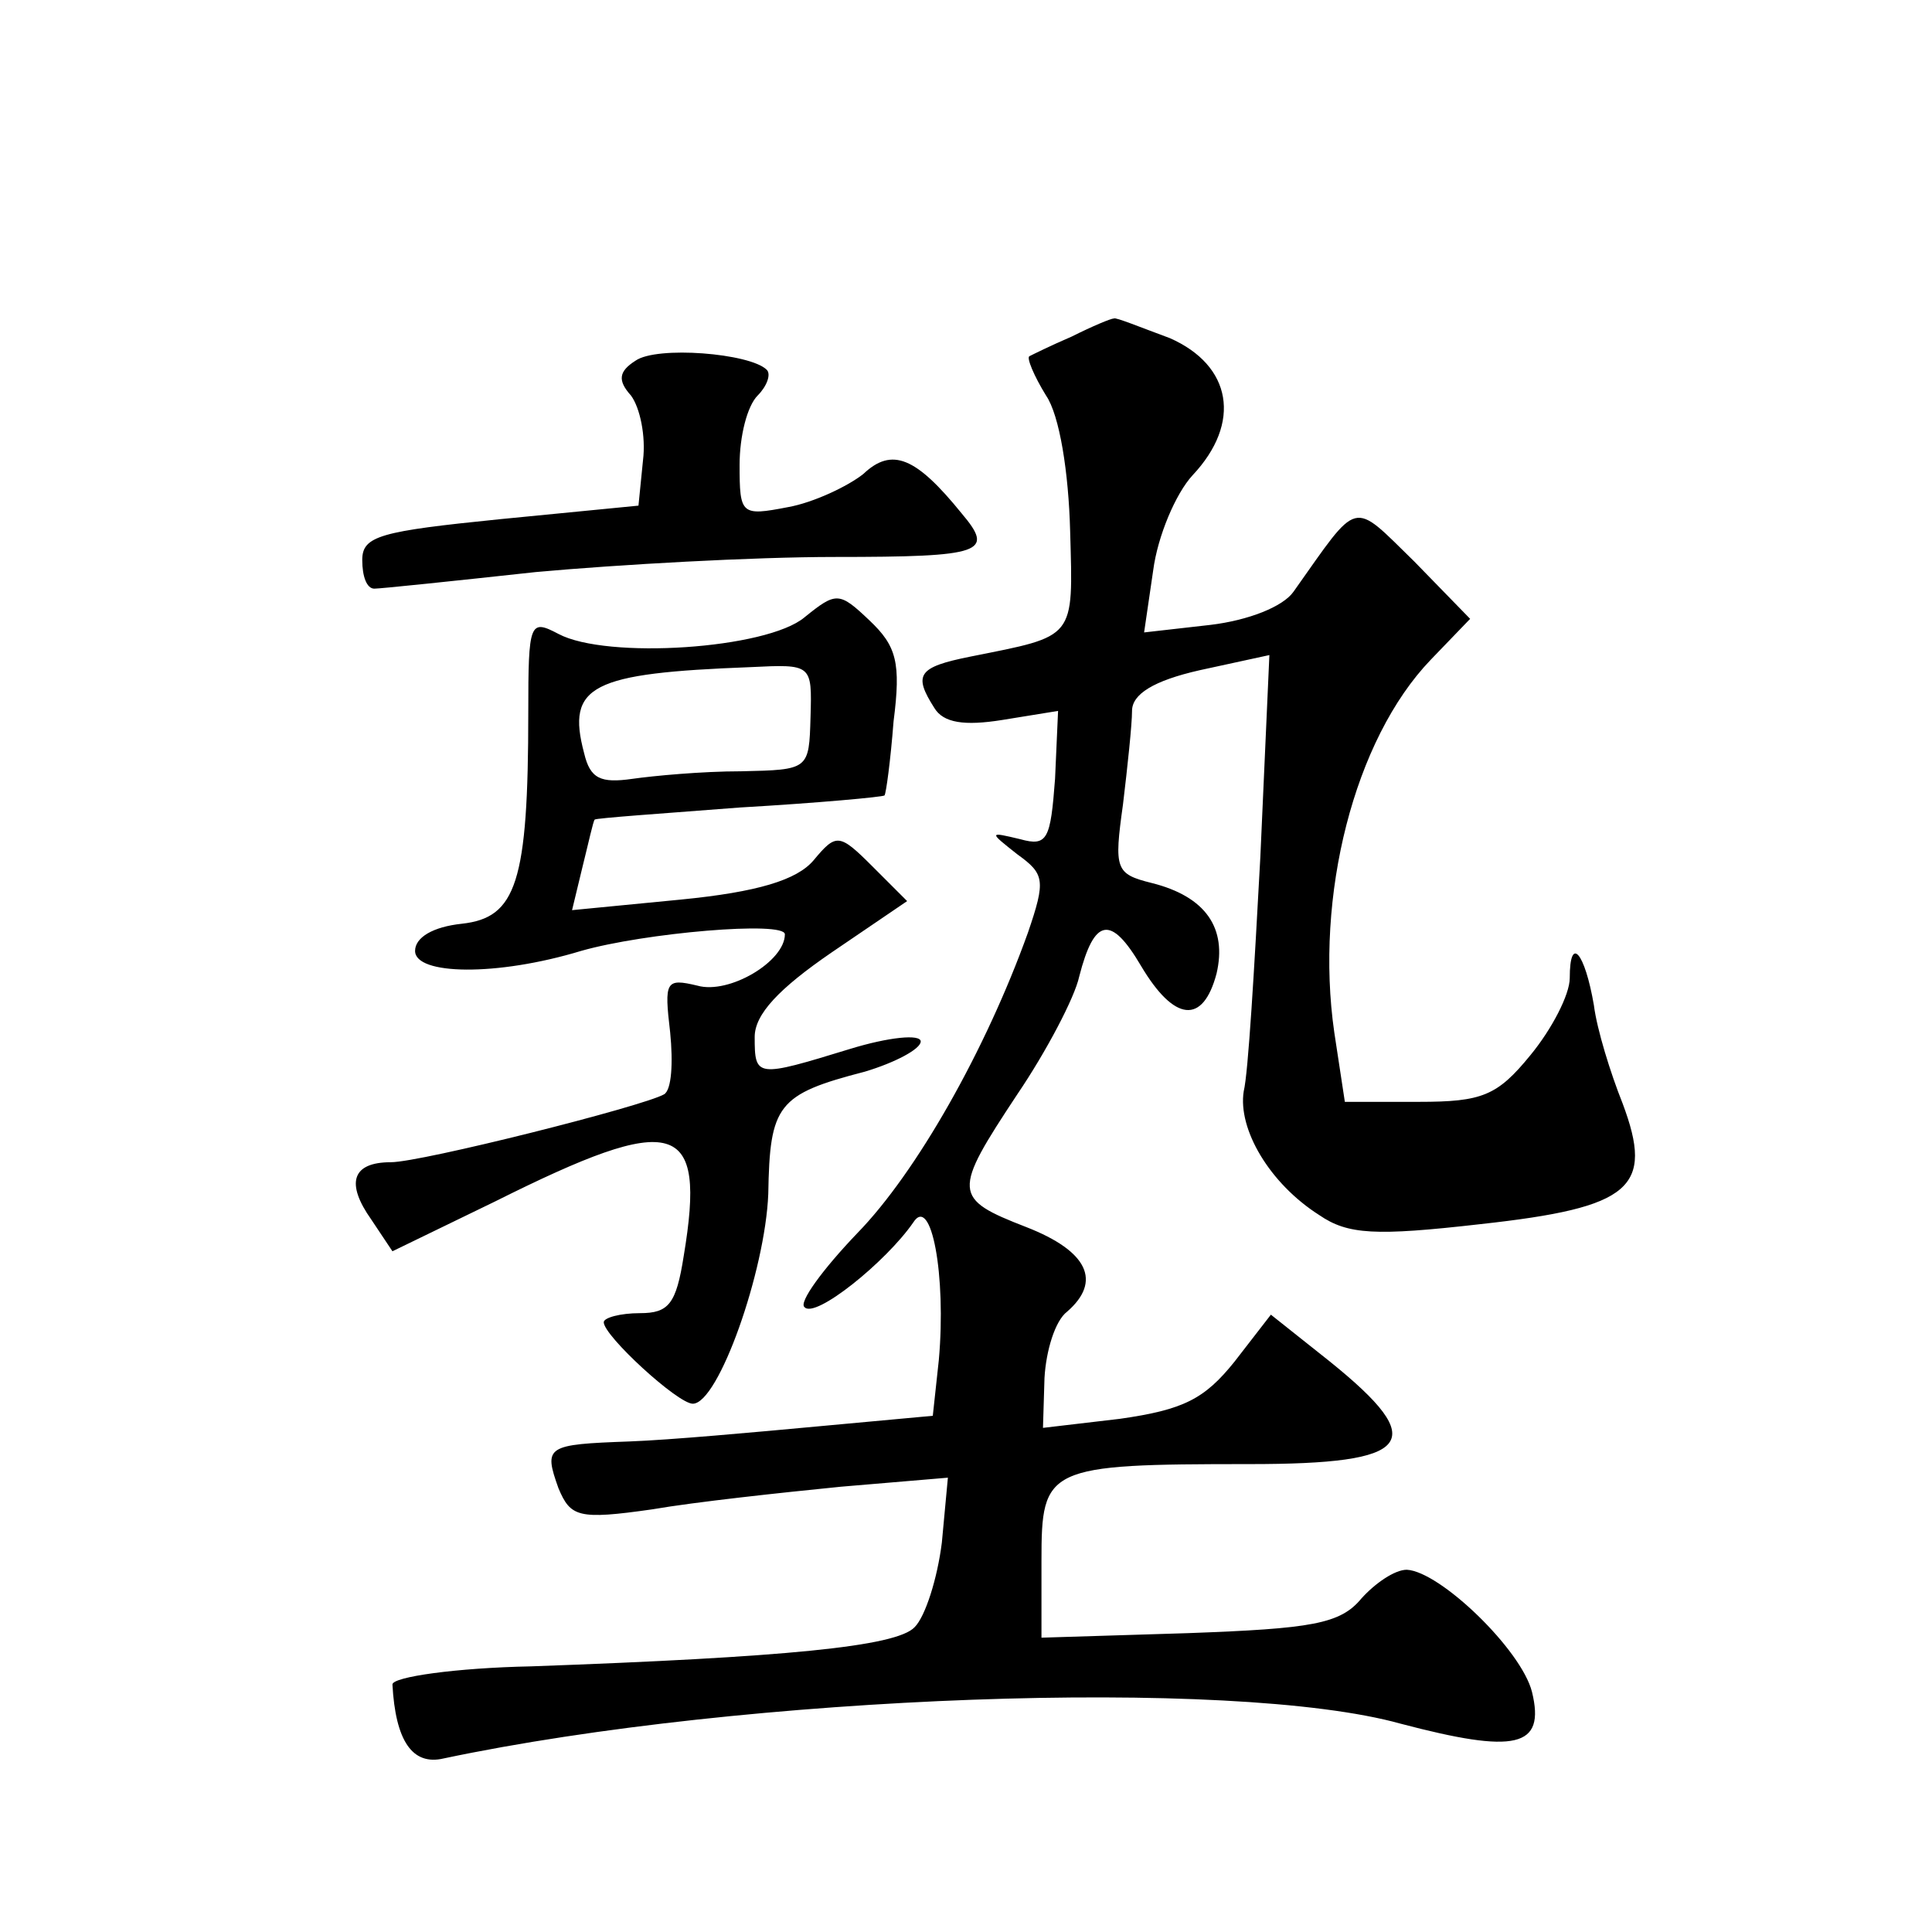
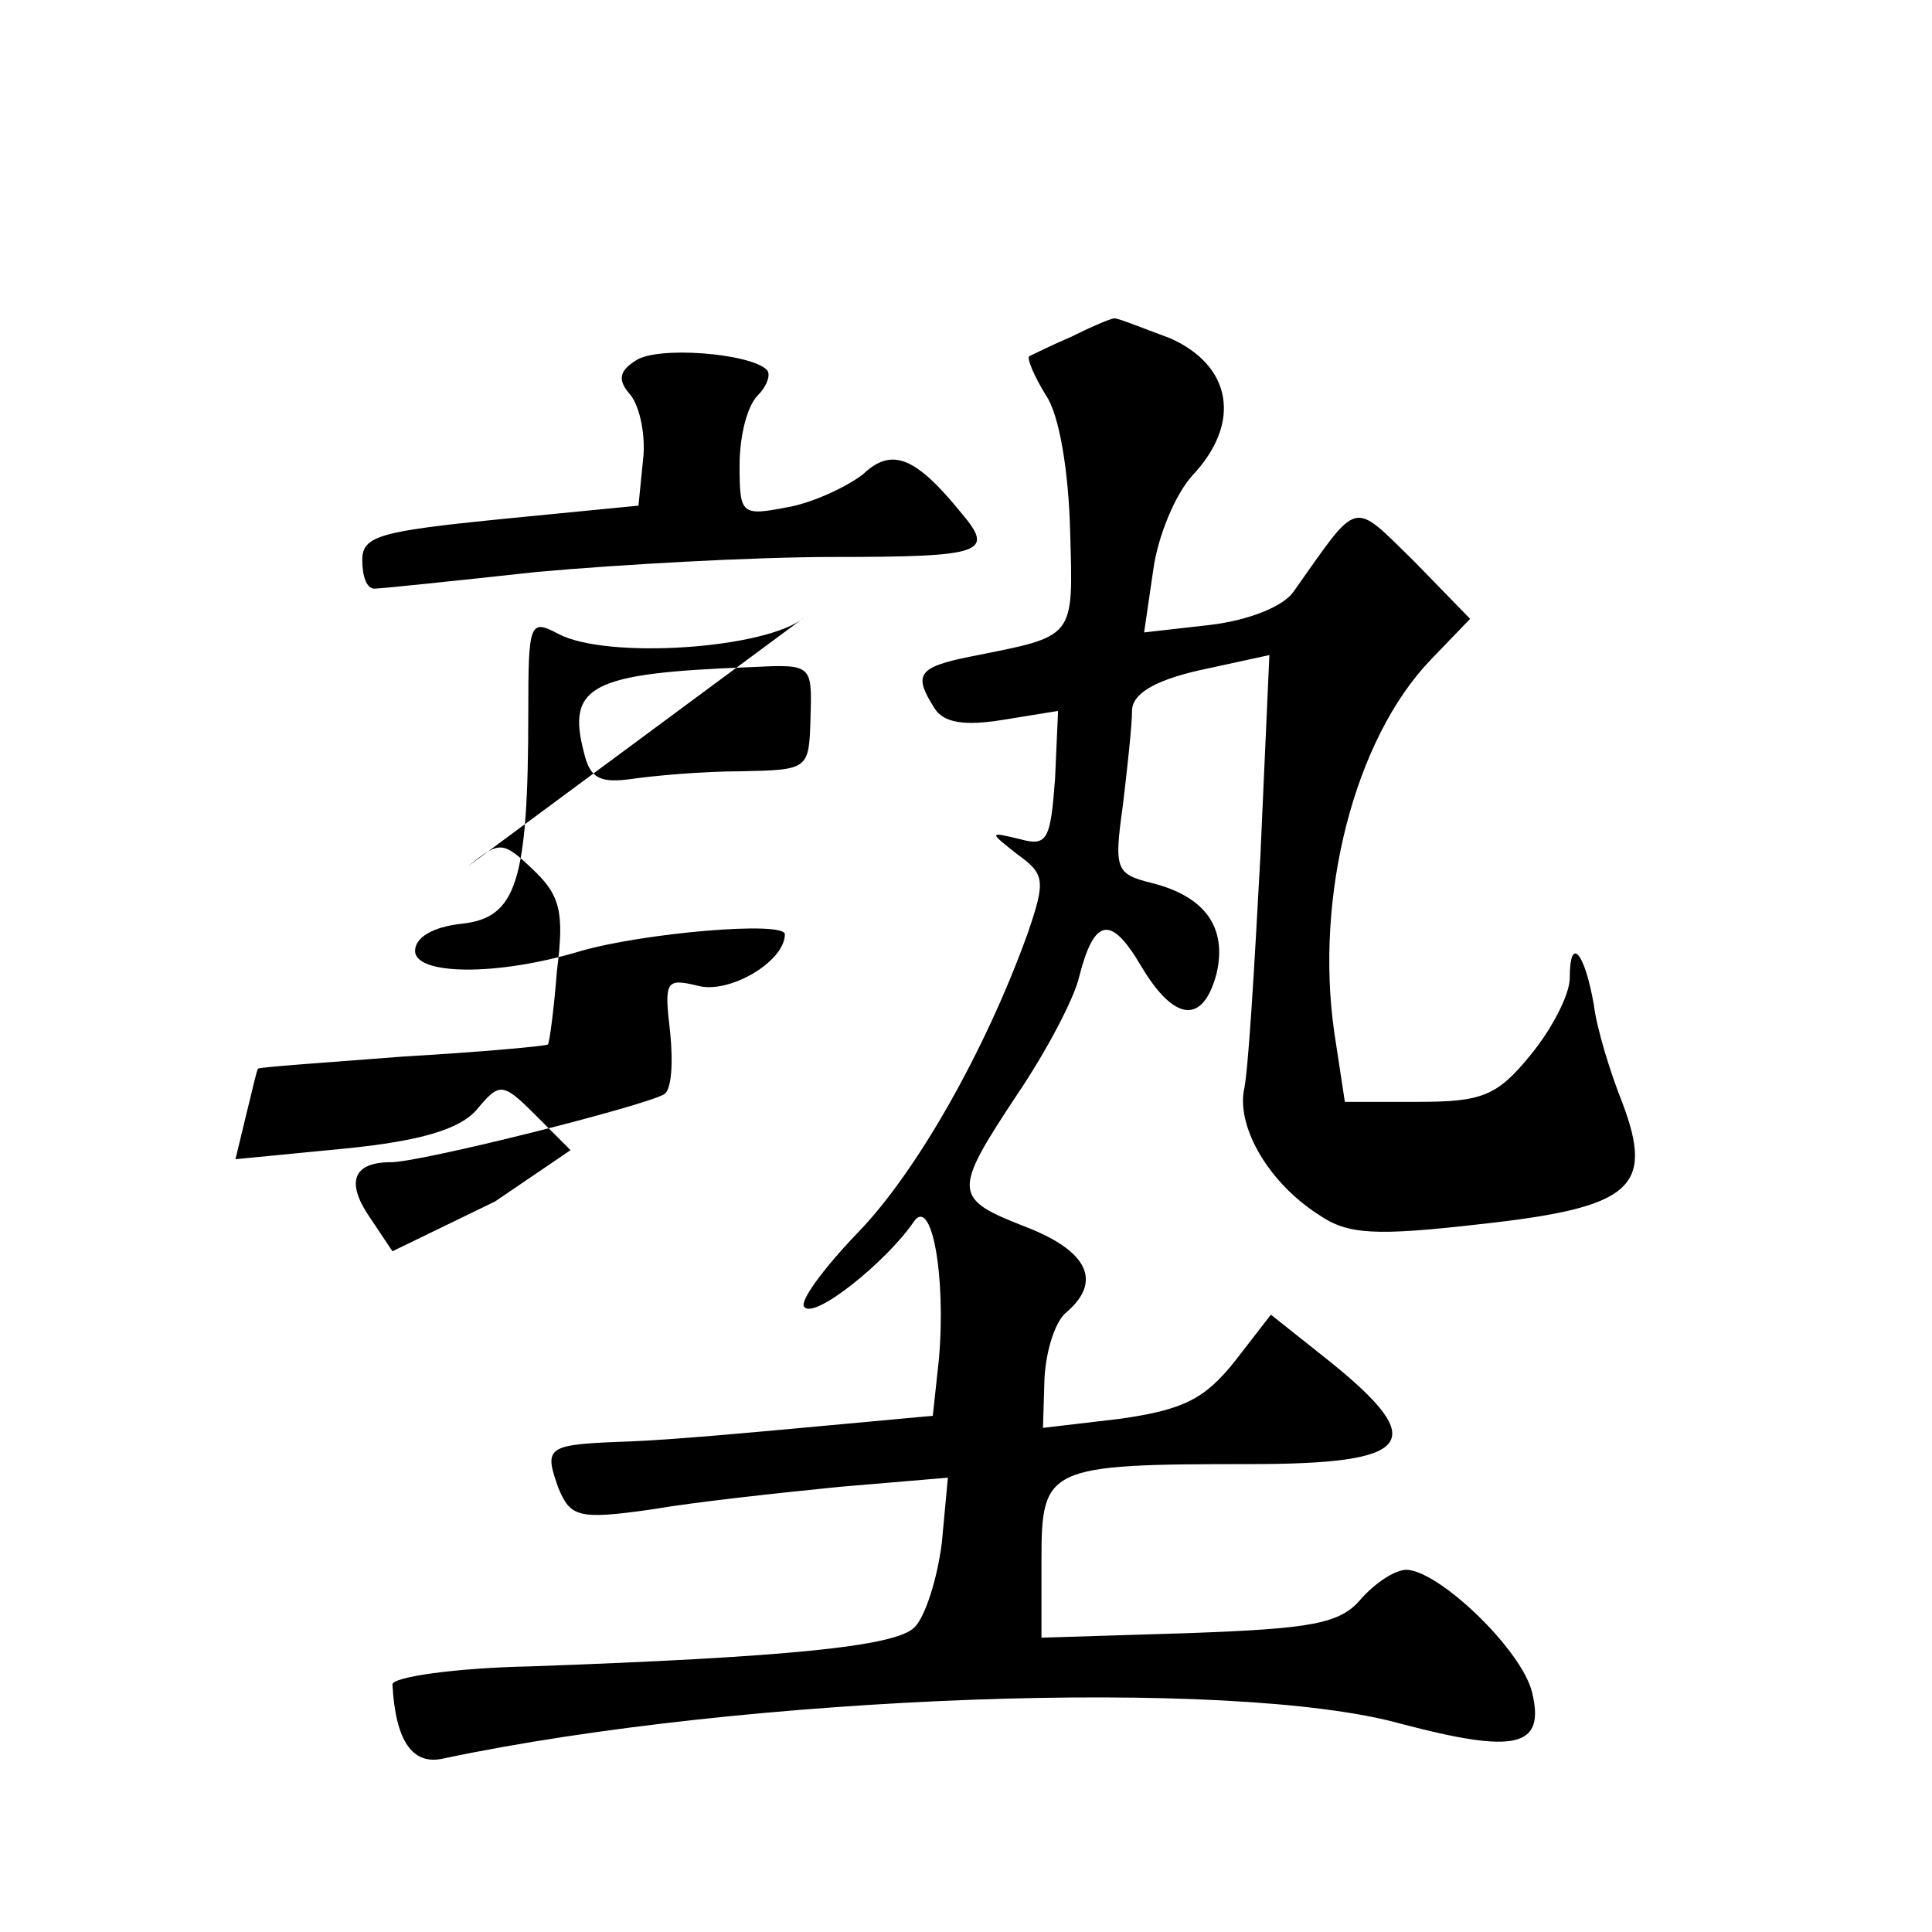
<svg xmlns="http://www.w3.org/2000/svg" version="1.0" width="128pt" height="128pt" viewBox="0 0 128 128" preserveAspectRatio="xMidYMid meet">
  <g transform="translate(0,128) scale(0.1,-0.1)" fill="#0" stroke="none">
-     <path d="M710 1057 c-14 -6 -26 -12 -28 -13 -2 -1 3 -13 11 -26 9 -13 15 -51 16 -90 2 -72 4 -69 -66 -83 -35 -7 -38 -12 -24 -34 6 -10 20 -12 45 -8 l37 6 -2 -45 c-3 -40 -5 -45 -23 -40 -21 5 -21 5 -2 -10 18 -13 19 -17 7 -52 -28 -78 -74 -159 -113 -199 -23 -24 -39 -46 -35 -49 7 -8 54 30 72 56 12 19 22 -35 17 -91 l-4 -37 -76 -7 c-43 -4 -98 -9 -125 -10 -55 -2 -57 -3 -47 -31 8 -19 13 -21 62 -14 29 5 85 11 125 15 l71 6 -4 -43 c-3 -24 -11 -49 -18 -56 -12 -13 -87 -20 -254 -26 -50 -1 -92 -7 -92 -12 2 -37 13 -54 34 -49 199 42 523 54 634 23 76 -20 96 -16 87 21 -7 28 -61 80 -83 81 -8 0 -21 -9 -30 -19 -14 -17 -33 -20 -115 -23 l-97 -3 0 51 c0 62 3 64 138 64 108 0 120 14 53 68 l-39 31 -24 -31 c-20 -25 -34 -32 -76 -38 l-51 -6 1 33 c1 18 7 38 15 44 23 20 14 40 -27 56 -49 19 -49 23 -6 88 19 28 38 64 41 78 10 39 21 41 41 7 22 -37 41 -39 50 -5 7 30 -7 51 -43 60 -24 6 -25 9 -19 52 3 25 6 53 6 62 0 11 14 20 45 27 l46 10 -6 -134 c-4 -74 -8 -143 -11 -155 -4 -25 17 -61 50 -82 19 -13 37 -14 107 -6 100 11 115 24 94 80 -8 20 -17 49 -19 65 -6 35 -16 47 -16 18 0 -11 -12 -34 -26 -51 -22 -27 -32 -31 -74 -31 l-49 0 -7 46 c-13 90 13 194 64 247 l26 27 -37 38 c-42 41 -36 42 -80 -20 -7 -10 -30 -19 -55 -22 l-44 -5 6 41 c3 23 15 51 26 63 33 35 26 73 -15 91 -19 7 -36 14 -37 13 -2 0 -14 -5 -28 -12z M421 1041 c-11 -7 -12 -13 -3 -23 6 -8 10 -27 8 -43 l-3 -30 -92 -9 c-79 -8 -91 -11 -91 -27 0 -11 3 -19 8 -19 4 0 52 5 107 11 55 5 144 10 198 10 99 0 106 3 84 29 -30 37 -46 44 -65 26 -10 -8 -33 -19 -50 -22 -31 -6 -32 -5 -32 28 0 19 5 39 12 46 6 6 9 14 6 17 -11 11 -73 16 -87 6z M533 871 c-25 -21 -131 -28 -163 -11 -19 10 -20 8 -20 -52 0 -113 -8 -136 -44 -140 -19 -2 -31 -9 -31 -18 0 -16 54 -17 110 0 42 12 135 20 135 11 0 -18 -37 -40 -58 -34 -21 5 -22 3 -18 -31 2 -20 1 -38 -4 -41 -14 -8 -161 -45 -181 -45 -26 0 -30 -14 -13 -38 l14 -21 68 33 c120 60 140 54 125 -36 -5 -32 -10 -38 -29 -38 -13 0 -24 -3 -24 -6 0 -9 49 -54 59 -54 17 0 48 88 50 139 1 59 6 66 64 81 20 6 37 15 37 20 0 5 -21 3 -47 -5 -62 -19 -63 -19 -63 8 0 15 16 32 51 56 l50 34 -23 23 c-22 22 -24 22 -39 4 -11 -13 -37 -21 -88 -26 l-72 -7 7 29 c4 16 7 30 8 31 1 1 44 4 96 8 52 3 95 7 96 8 1 1 4 23 6 49 5 39 2 50 -16 67 -20 19 -22 19 -43 2z m4 -66 c-1 -35 -1 -35 -46 -36 -26 0 -58 -3 -72 -5 -21 -3 -28 0 -32 17 -12 45 5 53 110 57 41 2 41 2 40 -33z" />
+     <path d="M710 1057 c-14 -6 -26 -12 -28 -13 -2 -1 3 -13 11 -26 9 -13 15 -51 16 -90 2 -72 4 -69 -66 -83 -35 -7 -38 -12 -24 -34 6 -10 20 -12 45 -8 l37 6 -2 -45 c-3 -40 -5 -45 -23 -40 -21 5 -21 5 -2 -10 18 -13 19 -17 7 -52 -28 -78 -74 -159 -113 -199 -23 -24 -39 -46 -35 -49 7 -8 54 30 72 56 12 19 22 -35 17 -91 l-4 -37 -76 -7 c-43 -4 -98 -9 -125 -10 -55 -2 -57 -3 -47 -31 8 -19 13 -21 62 -14 29 5 85 11 125 15 l71 6 -4 -43 c-3 -24 -11 -49 -18 -56 -12 -13 -87 -20 -254 -26 -50 -1 -92 -7 -92 -12 2 -37 13 -54 34 -49 199 42 523 54 634 23 76 -20 96 -16 87 21 -7 28 -61 80 -83 81 -8 0 -21 -9 -30 -19 -14 -17 -33 -20 -115 -23 l-97 -3 0 51 c0 62 3 64 138 64 108 0 120 14 53 68 l-39 31 -24 -31 c-20 -25 -34 -32 -76 -38 l-51 -6 1 33 c1 18 7 38 15 44 23 20 14 40 -27 56 -49 19 -49 23 -6 88 19 28 38 64 41 78 10 39 21 41 41 7 22 -37 41 -39 50 -5 7 30 -7 51 -43 60 -24 6 -25 9 -19 52 3 25 6 53 6 62 0 11 14 20 45 27 l46 10 -6 -134 c-4 -74 -8 -143 -11 -155 -4 -25 17 -61 50 -82 19 -13 37 -14 107 -6 100 11 115 24 94 80 -8 20 -17 49 -19 65 -6 35 -16 47 -16 18 0 -11 -12 -34 -26 -51 -22 -27 -32 -31 -74 -31 l-49 0 -7 46 c-13 90 13 194 64 247 l26 27 -37 38 c-42 41 -36 42 -80 -20 -7 -10 -30 -19 -55 -22 l-44 -5 6 41 c3 23 15 51 26 63 33 35 26 73 -15 91 -19 7 -36 14 -37 13 -2 0 -14 -5 -28 -12z M421 1041 c-11 -7 -12 -13 -3 -23 6 -8 10 -27 8 -43 l-3 -30 -92 -9 c-79 -8 -91 -11 -91 -27 0 -11 3 -19 8 -19 4 0 52 5 107 11 55 5 144 10 198 10 99 0 106 3 84 29 -30 37 -46 44 -65 26 -10 -8 -33 -19 -50 -22 -31 -6 -32 -5 -32 28 0 19 5 39 12 46 6 6 9 14 6 17 -11 11 -73 16 -87 6z M533 871 c-25 -21 -131 -28 -163 -11 -19 10 -20 8 -20 -52 0 -113 -8 -136 -44 -140 -19 -2 -31 -9 -31 -18 0 -16 54 -17 110 0 42 12 135 20 135 11 0 -18 -37 -40 -58 -34 -21 5 -22 3 -18 -31 2 -20 1 -38 -4 -41 -14 -8 -161 -45 -181 -45 -26 0 -30 -14 -13 -38 l14 -21 68 33 l50 34 -23 23 c-22 22 -24 22 -39 4 -11 -13 -37 -21 -88 -26 l-72 -7 7 29 c4 16 7 30 8 31 1 1 44 4 96 8 52 3 95 7 96 8 1 1 4 23 6 49 5 39 2 50 -16 67 -20 19 -22 19 -43 2z m4 -66 c-1 -35 -1 -35 -46 -36 -26 0 -58 -3 -72 -5 -21 -3 -28 0 -32 17 -12 45 5 53 110 57 41 2 41 2 40 -33z" />
  </g>
</svg>